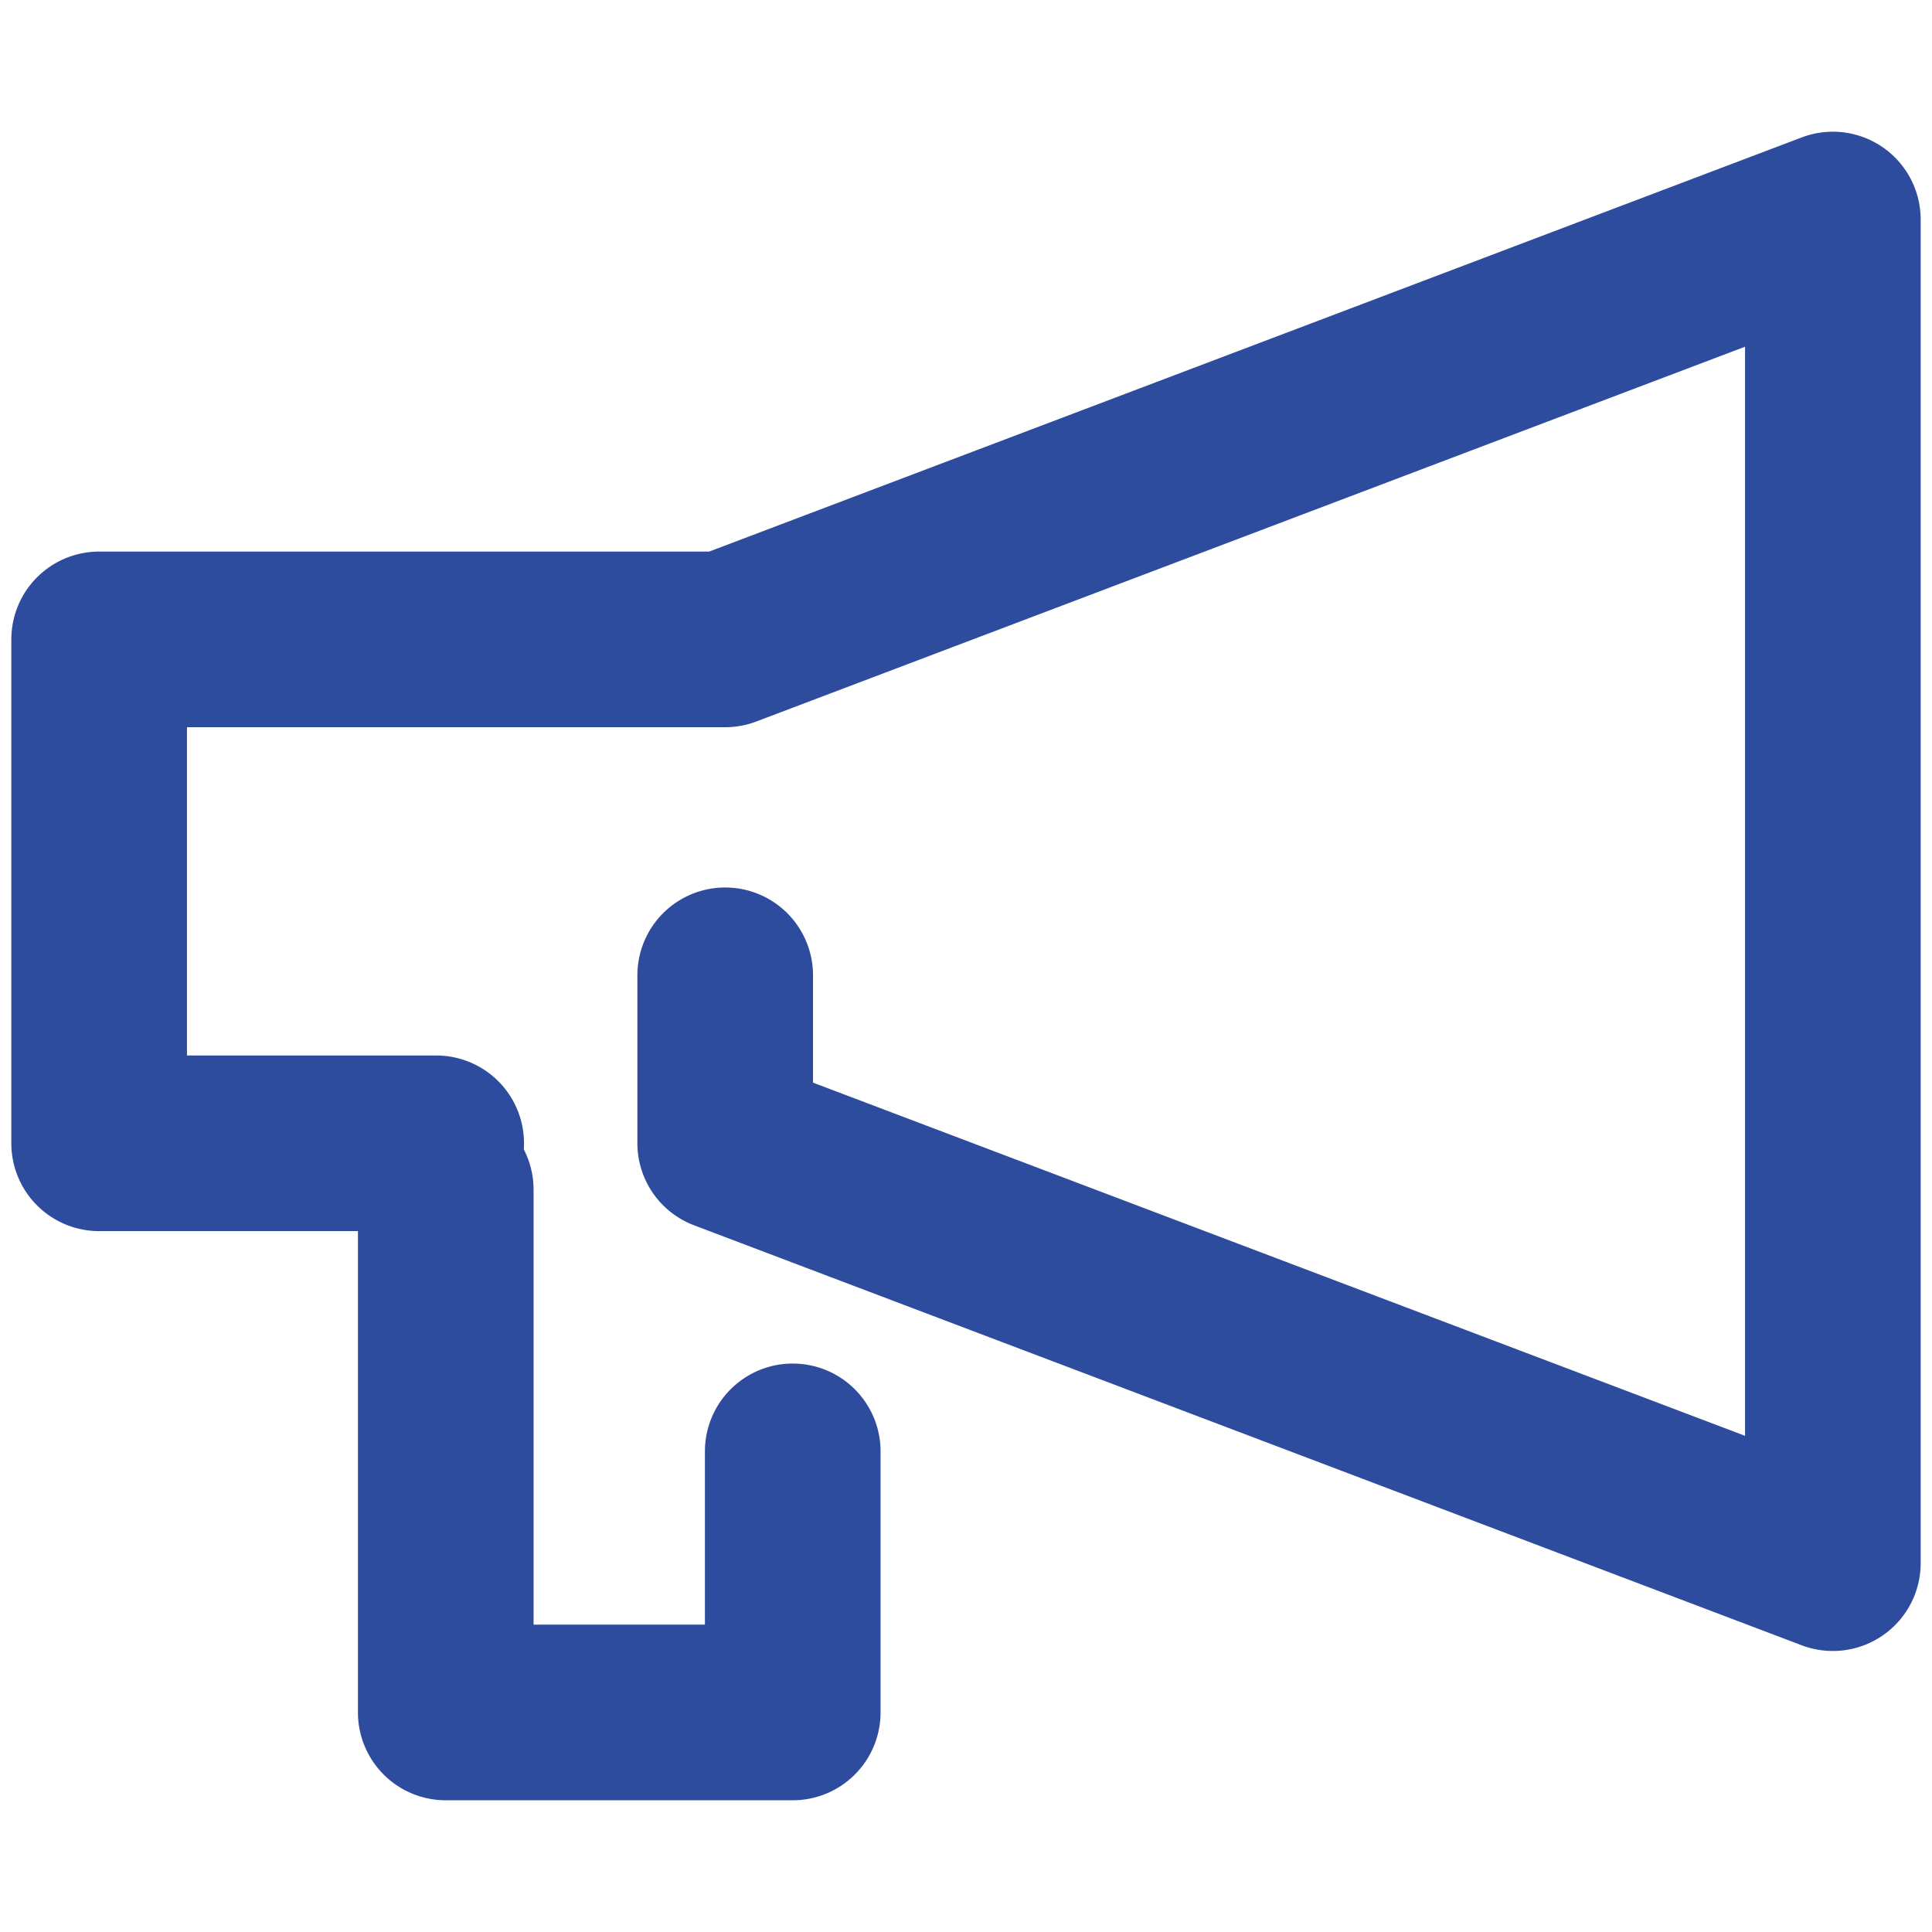
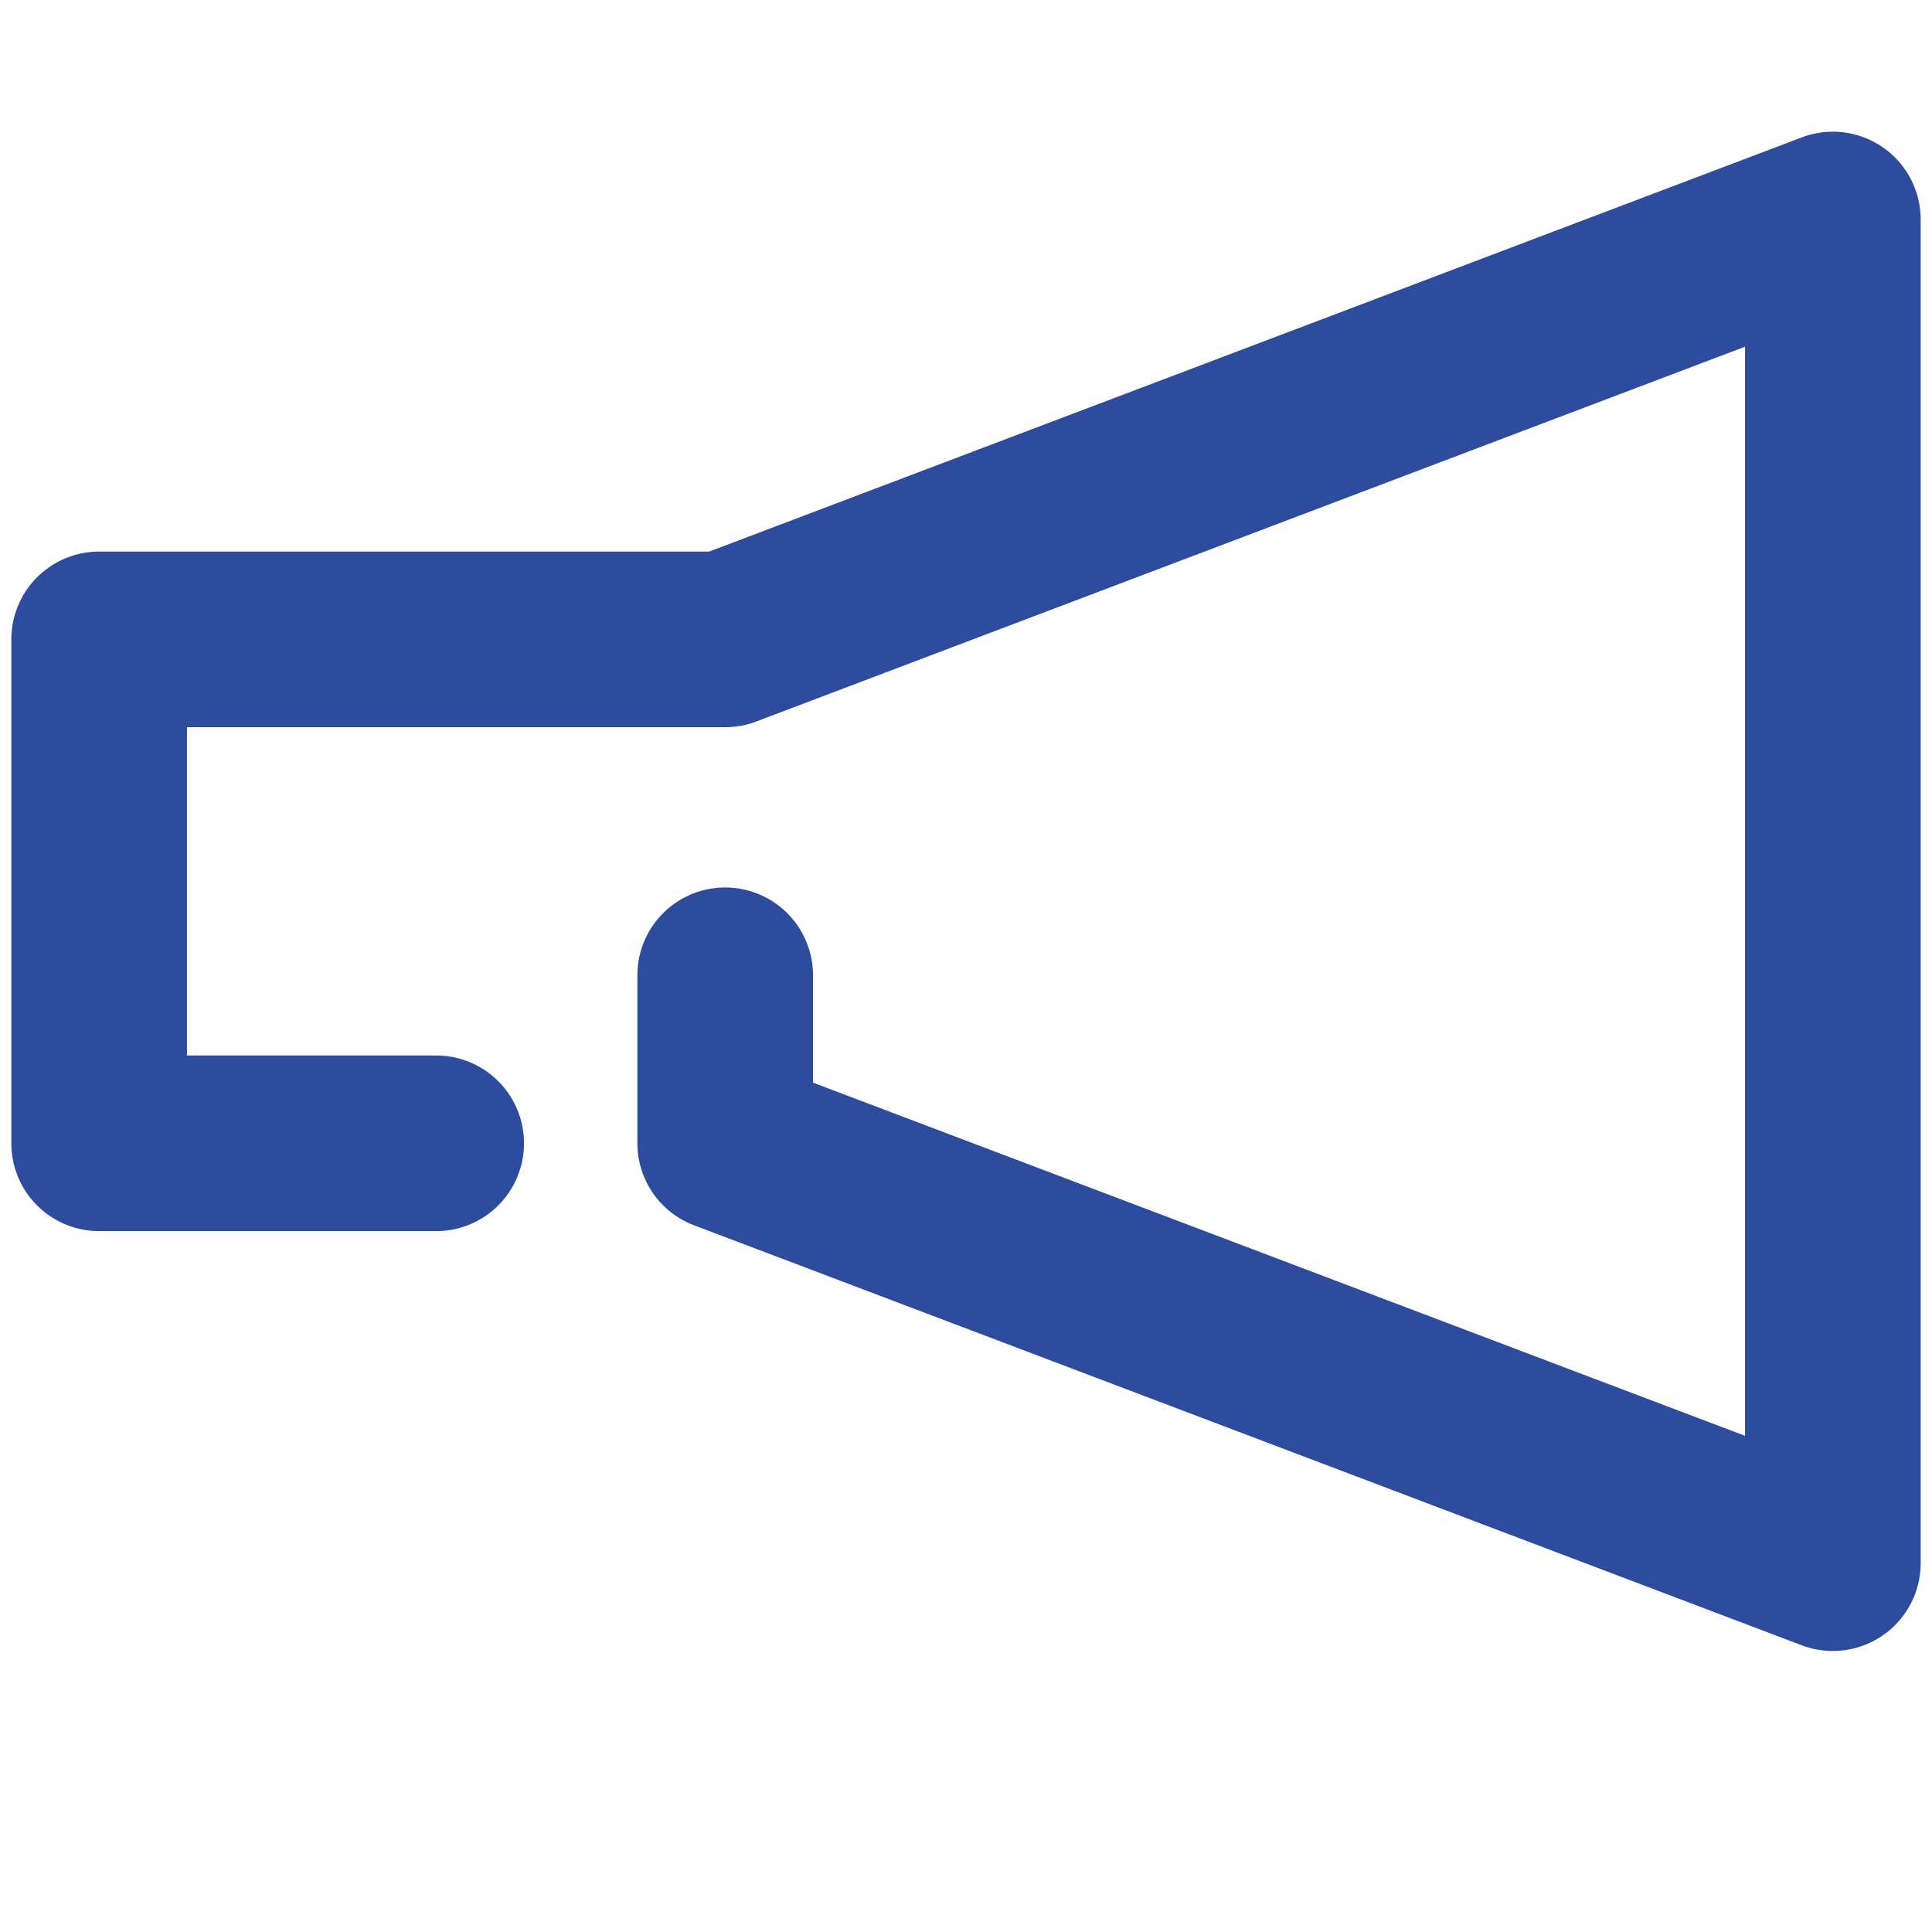
<svg xmlns="http://www.w3.org/2000/svg" width="22" height="22" viewBox="0 0 22 22">
  <g transform="translate(-17257 853)">
-     <rect width="22" height="22" transform="translate(17257 -853)" fill="none" />
    <path d="M20.741,17.3a1,1,0,0,1-.354-.065L7.775,12.453a1,1,0,0,1-.646-.935V9.606a1,1,0,0,1,2,0v1.222L19.742,14.85V2.448L8.483,6.716a1,1,0,0,1-.354.065H2v3.738H4.838a1,1,0,0,1,0,2H1a1,1,0,0,1-1-1V5.781a1,1,0,0,1,1-1H7.946L20.387.065A1,1,0,0,1,21.742,1V16.3a1,1,0,0,1-1,1Z" transform="translate(17257.129 -851.5)" fill="#2e4c9e" />
-     <path d="M8.062,16.373H4.111a1,1,0,0,1-1-1V9.42a1,1,0,1,1,2,0v4.953H7.062V12.4a1,1,0,1,1,2,0v2.977A1,1,0,0,1,8.062,16.373Z" transform="translate(17257.965 -848.873)" fill="#2e4c9e" />
  </g>
</svg>